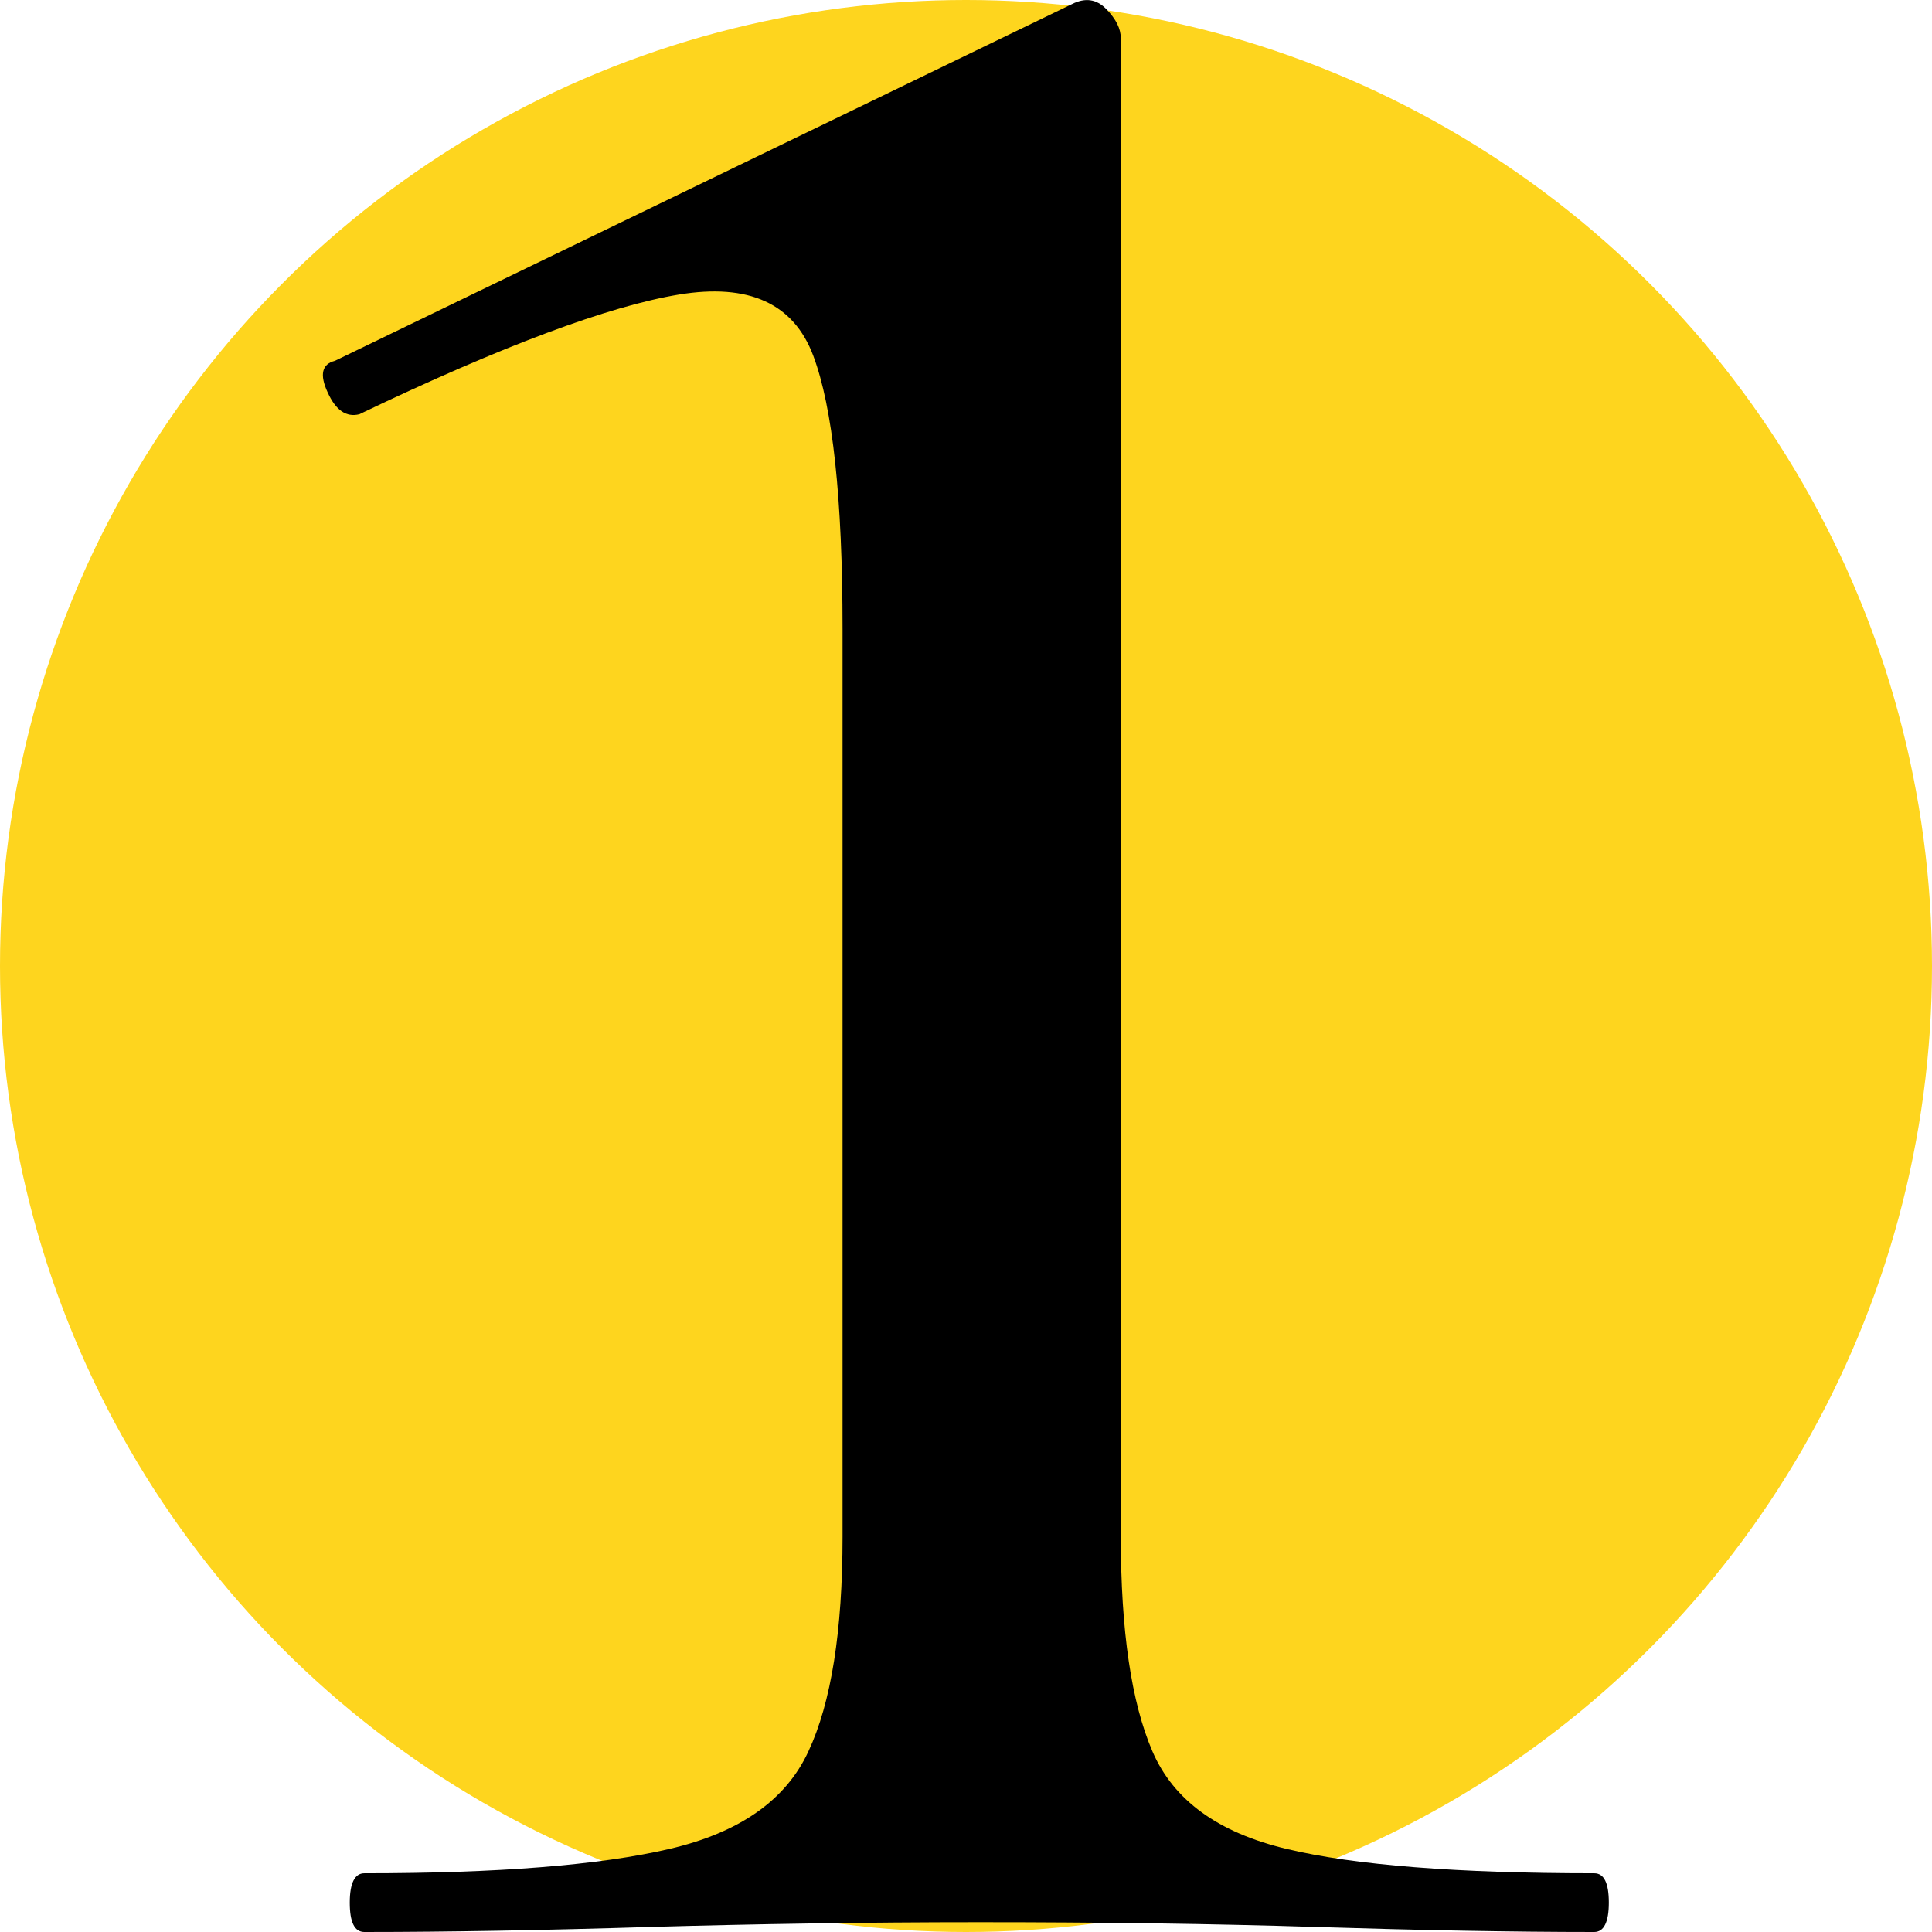
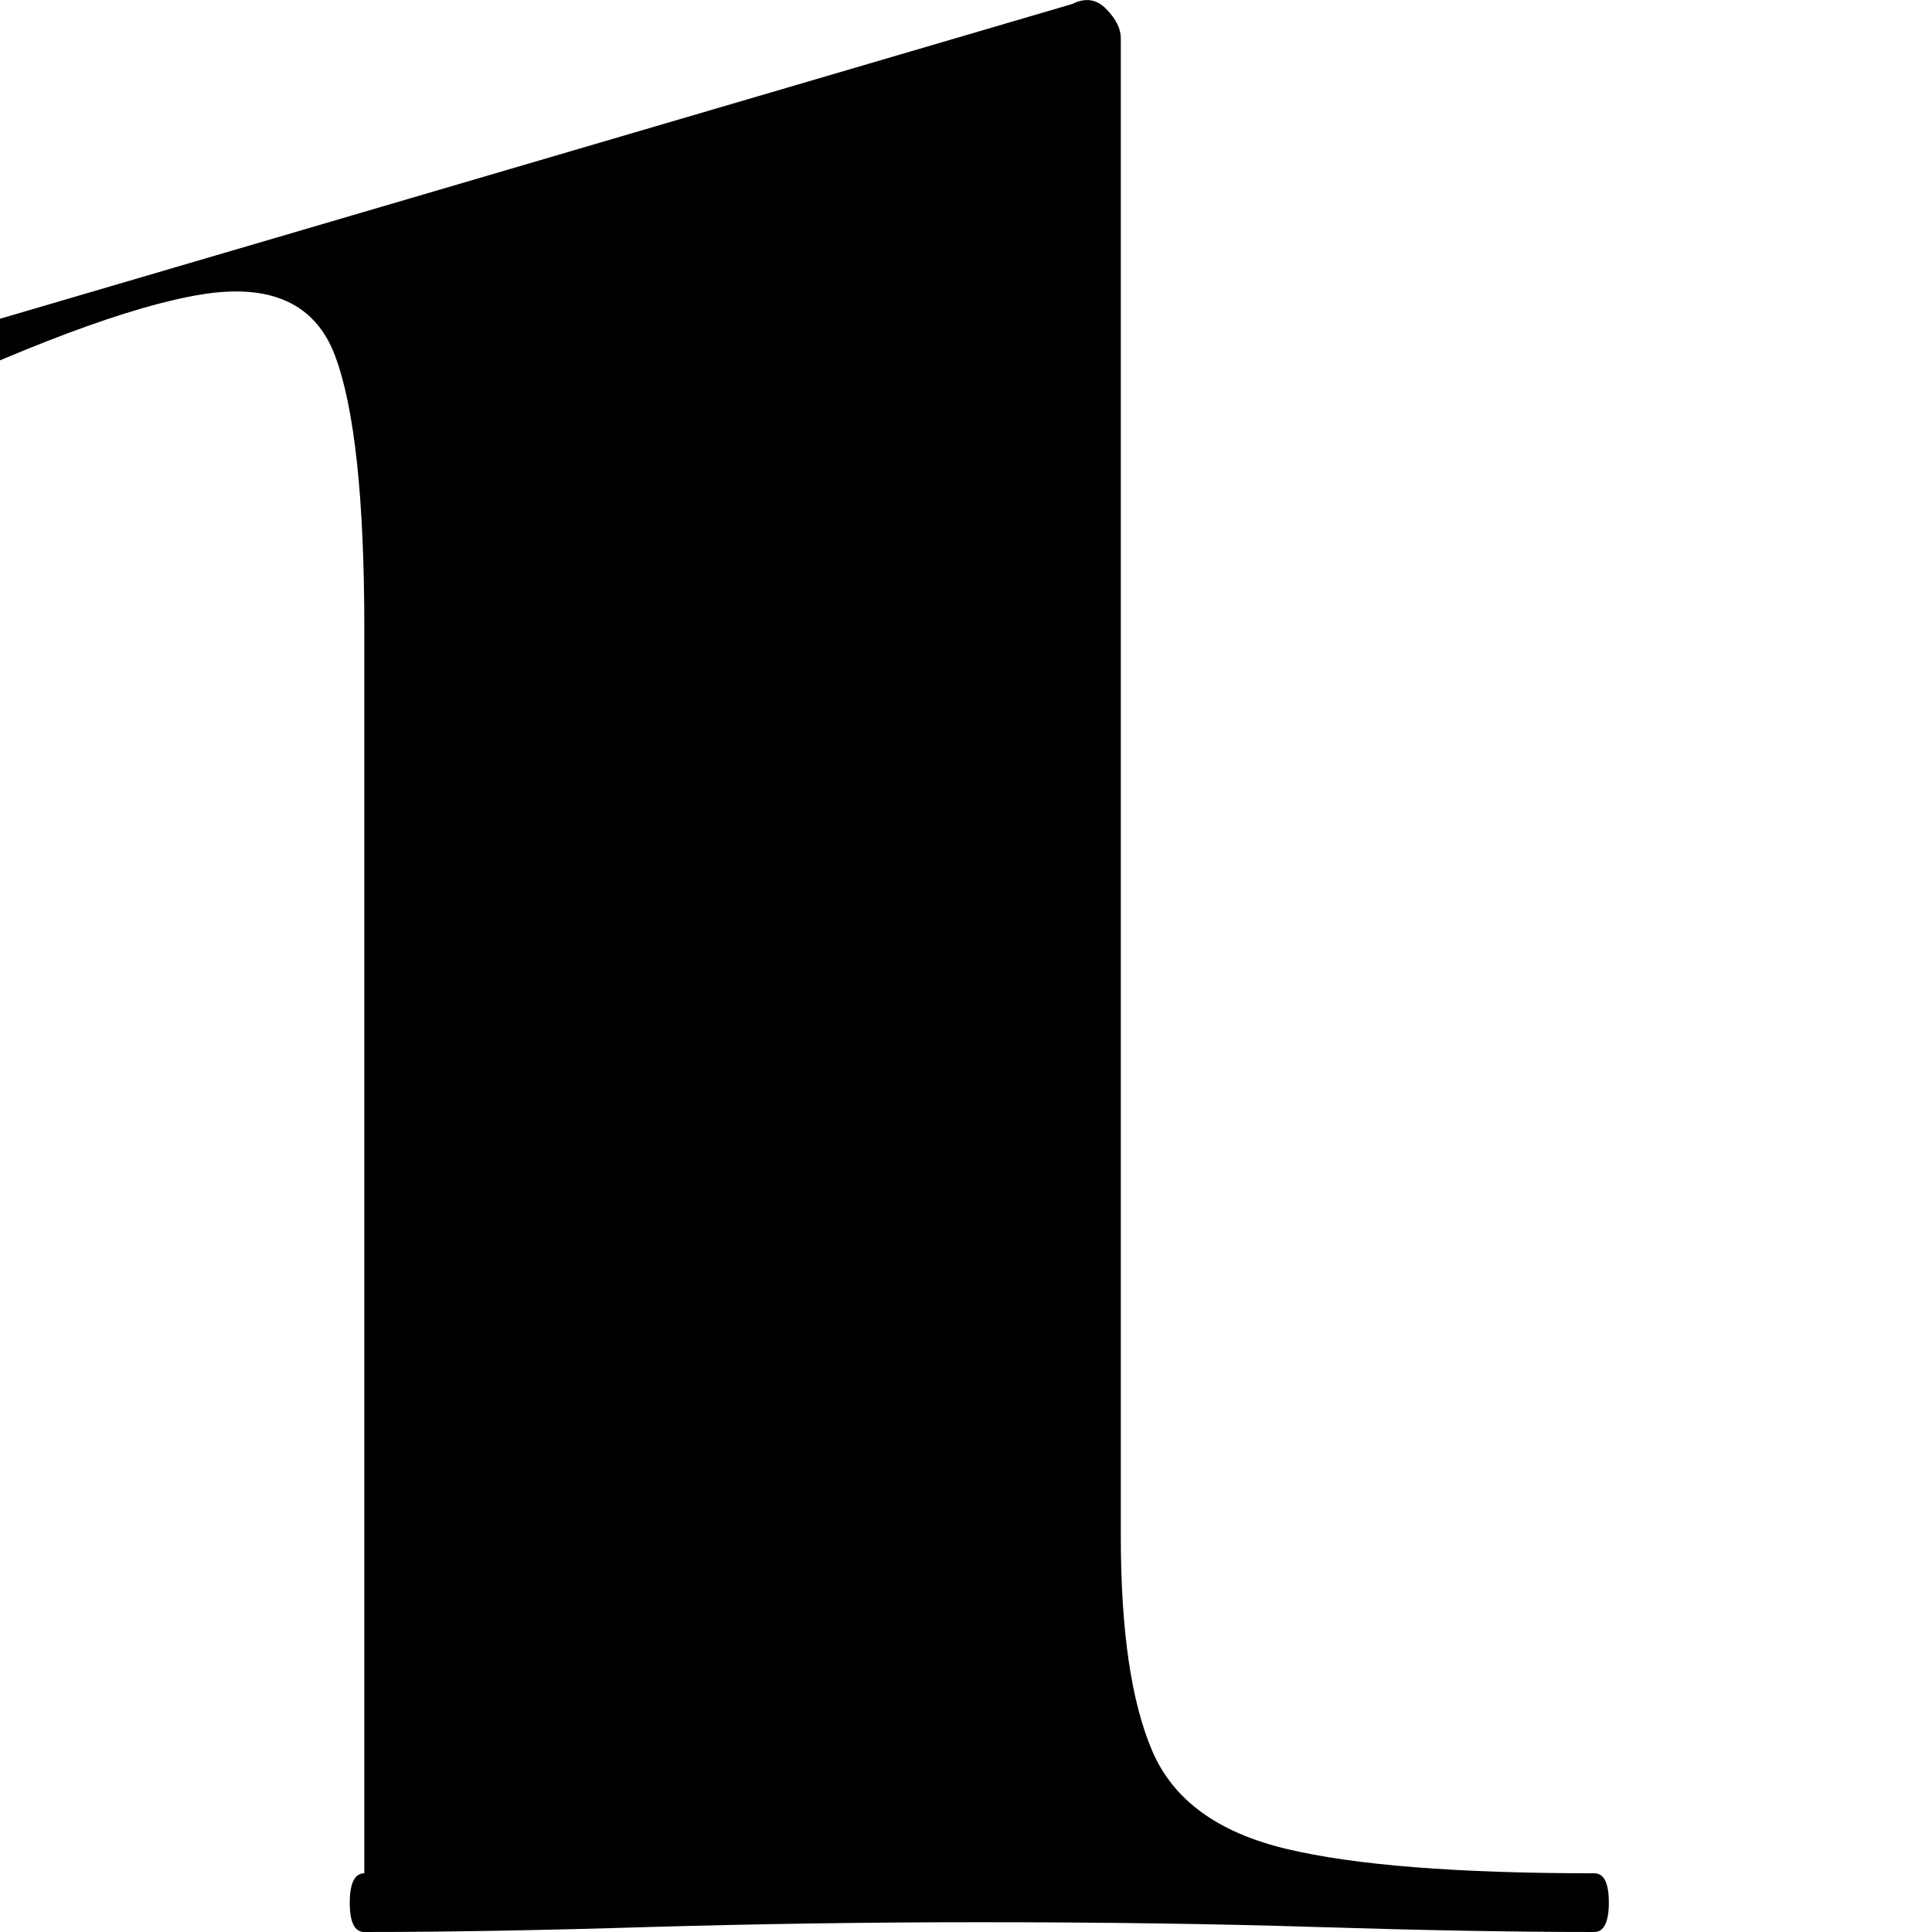
<svg xmlns="http://www.w3.org/2000/svg" id="b" width="77" height="77" viewBox="0 0 77 77">
  <g id="c">
    <g>
-       <circle cx="38.5" cy="38.5" r="38.5" style="fill:#fed51e;" />
      <title>Number one icon.</title>
-       <path d="M14.52,77c-.39,0-.58-.39-.58-1.17s.2-1.17,.58-1.17c5.32,0,9.37-.32,12.16-.97,2.79-.65,4.64-1.94,5.54-3.89,.91-1.95,1.36-4.8,1.36-8.56V25.06c0-5.19-.39-8.82-1.17-10.89-.78-2.07-2.56-2.89-5.35-2.43-2.79,.46-7.04,2.04-12.74,4.77-.52,.13-.94-.16-1.26-.87-.33-.71-.23-1.13,.29-1.26L42.73,.16c.52-.26,.97-.2,1.36,.2s.58,.78,.58,1.17V61.24c0,3.76,.42,6.61,1.26,8.56,.84,1.95,2.62,3.24,5.35,3.89,2.72,.65,6.81,.97,12.26,.97,.39,0,.58,.39,.58,1.17s-.2,1.17-.58,1.17c-3.24,0-6.94-.07-11.09-.2-4.15-.13-8.63-.19-13.42-.19-4.54,0-8.92,.07-13.13,.19-4.22,.13-8.01,.2-11.38,.2Z" />
+       <path d="M14.52,77c-.39,0-.58-.39-.58-1.17s.2-1.17,.58-1.17V25.06c0-5.19-.39-8.82-1.17-10.89-.78-2.07-2.56-2.89-5.35-2.43-2.79,.46-7.04,2.04-12.74,4.77-.52,.13-.94-.16-1.26-.87-.33-.71-.23-1.13,.29-1.26L42.73,.16c.52-.26,.97-.2,1.36,.2s.58,.78,.58,1.17V61.24c0,3.76,.42,6.61,1.26,8.56,.84,1.95,2.62,3.24,5.35,3.89,2.72,.65,6.81,.97,12.26,.97,.39,0,.58,.39,.58,1.17s-.2,1.17-.58,1.17c-3.24,0-6.94-.07-11.09-.2-4.15-.13-8.63-.19-13.42-.19-4.54,0-8.92,.07-13.13,.19-4.22,.13-8.01,.2-11.38,.2Z" />
    </g>
  </g>
</svg>